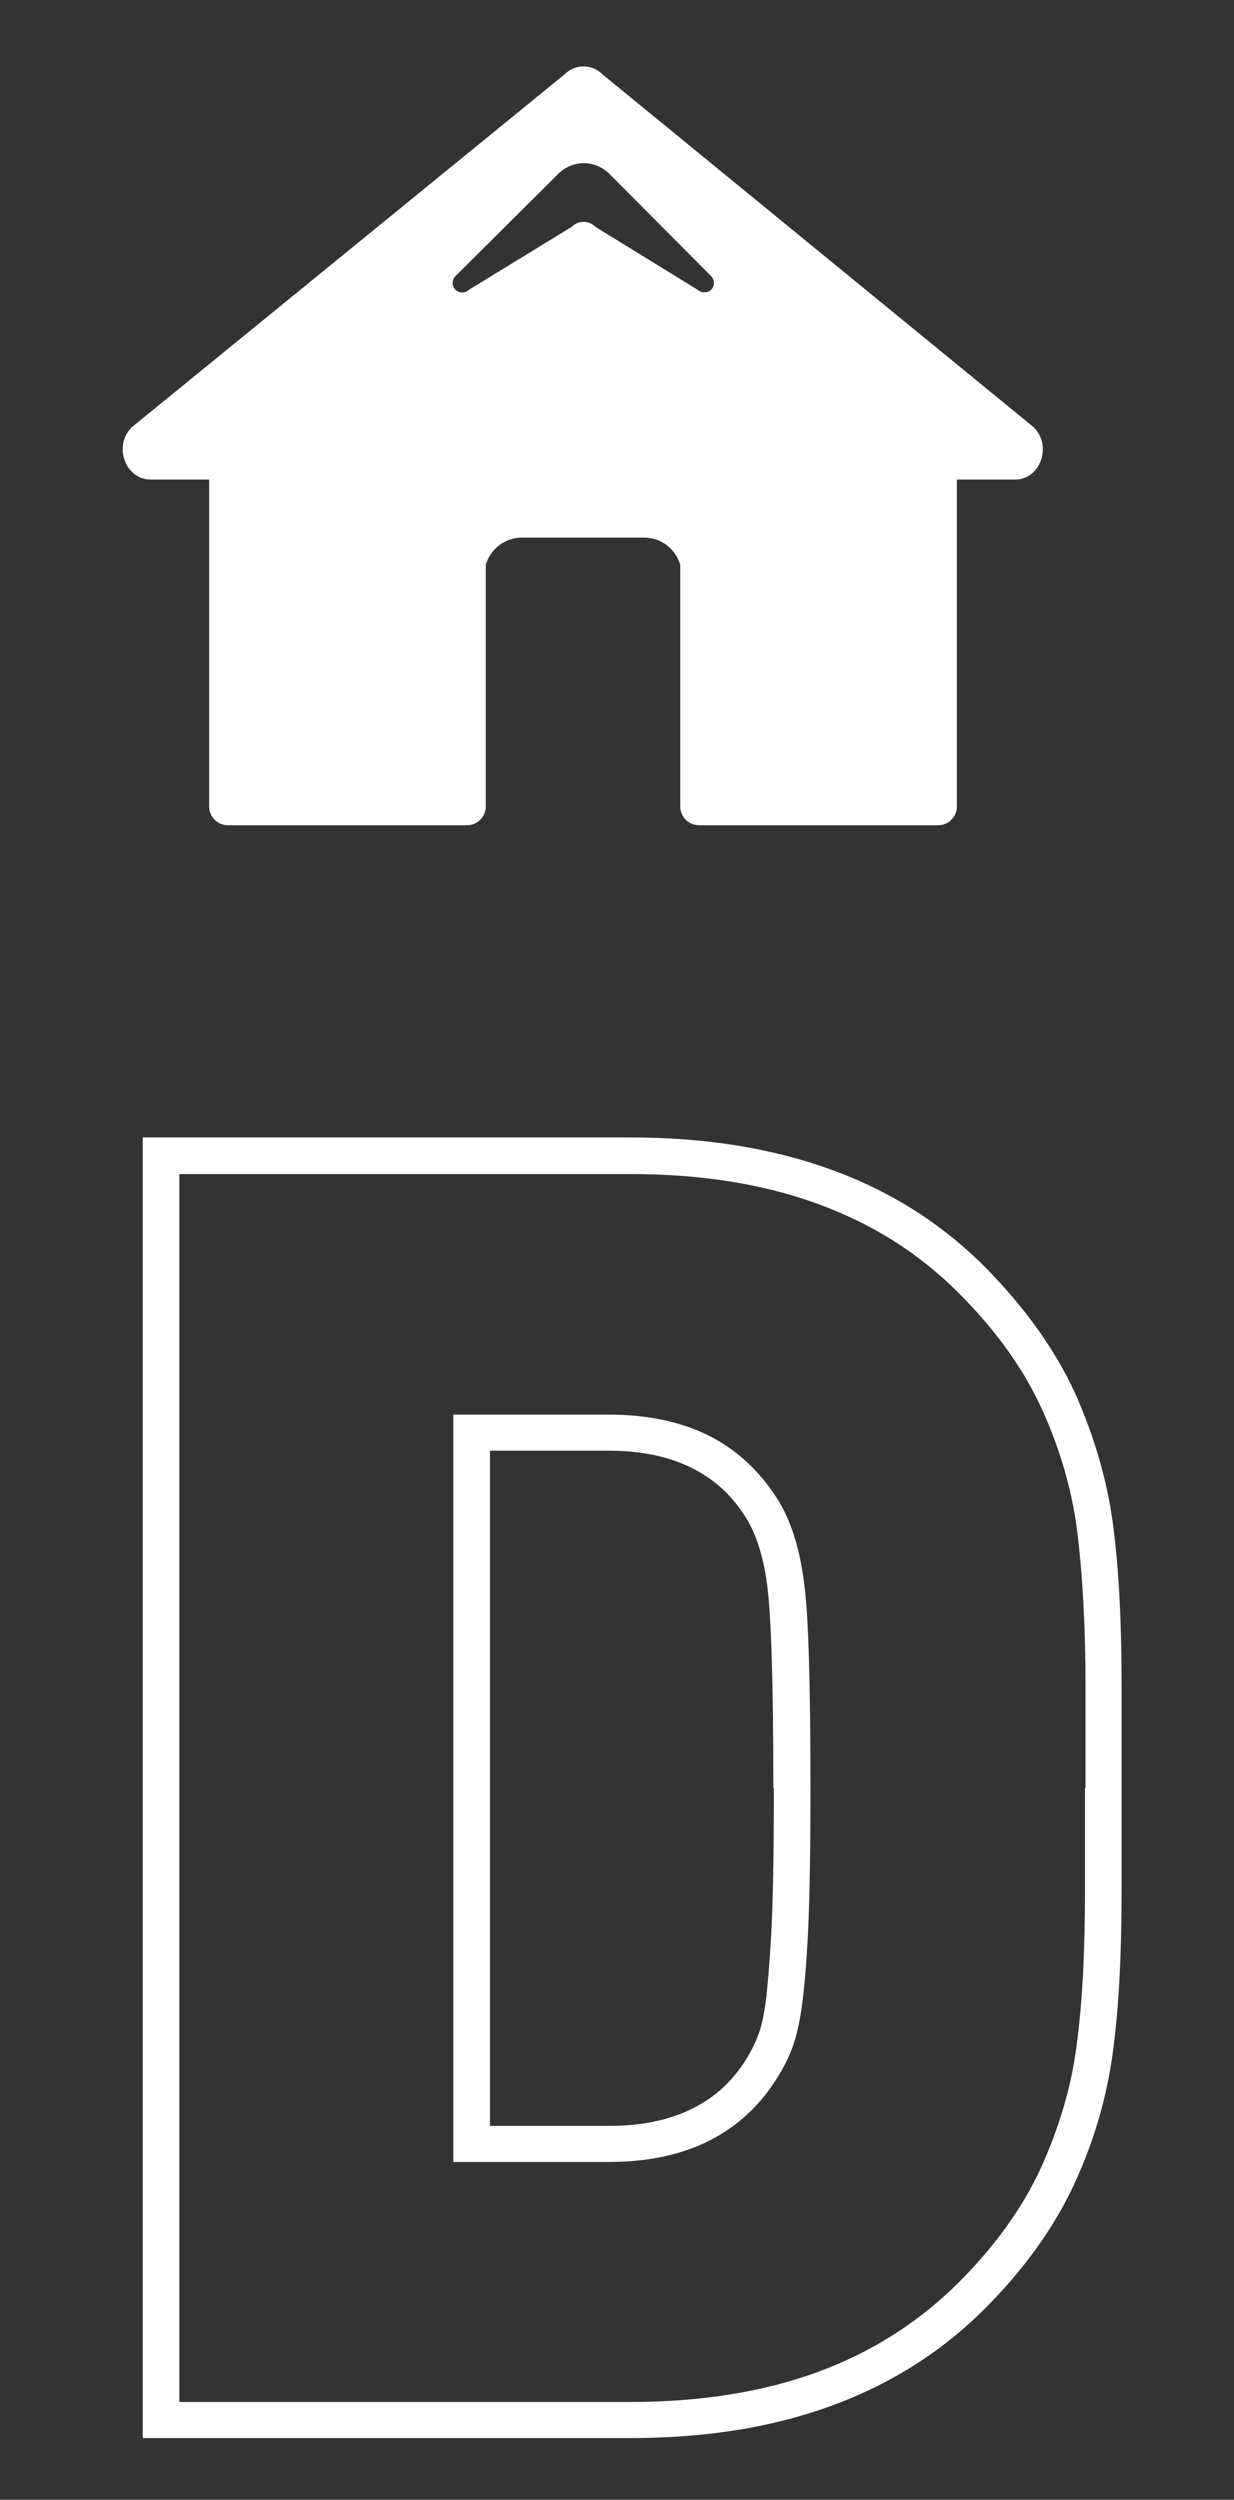
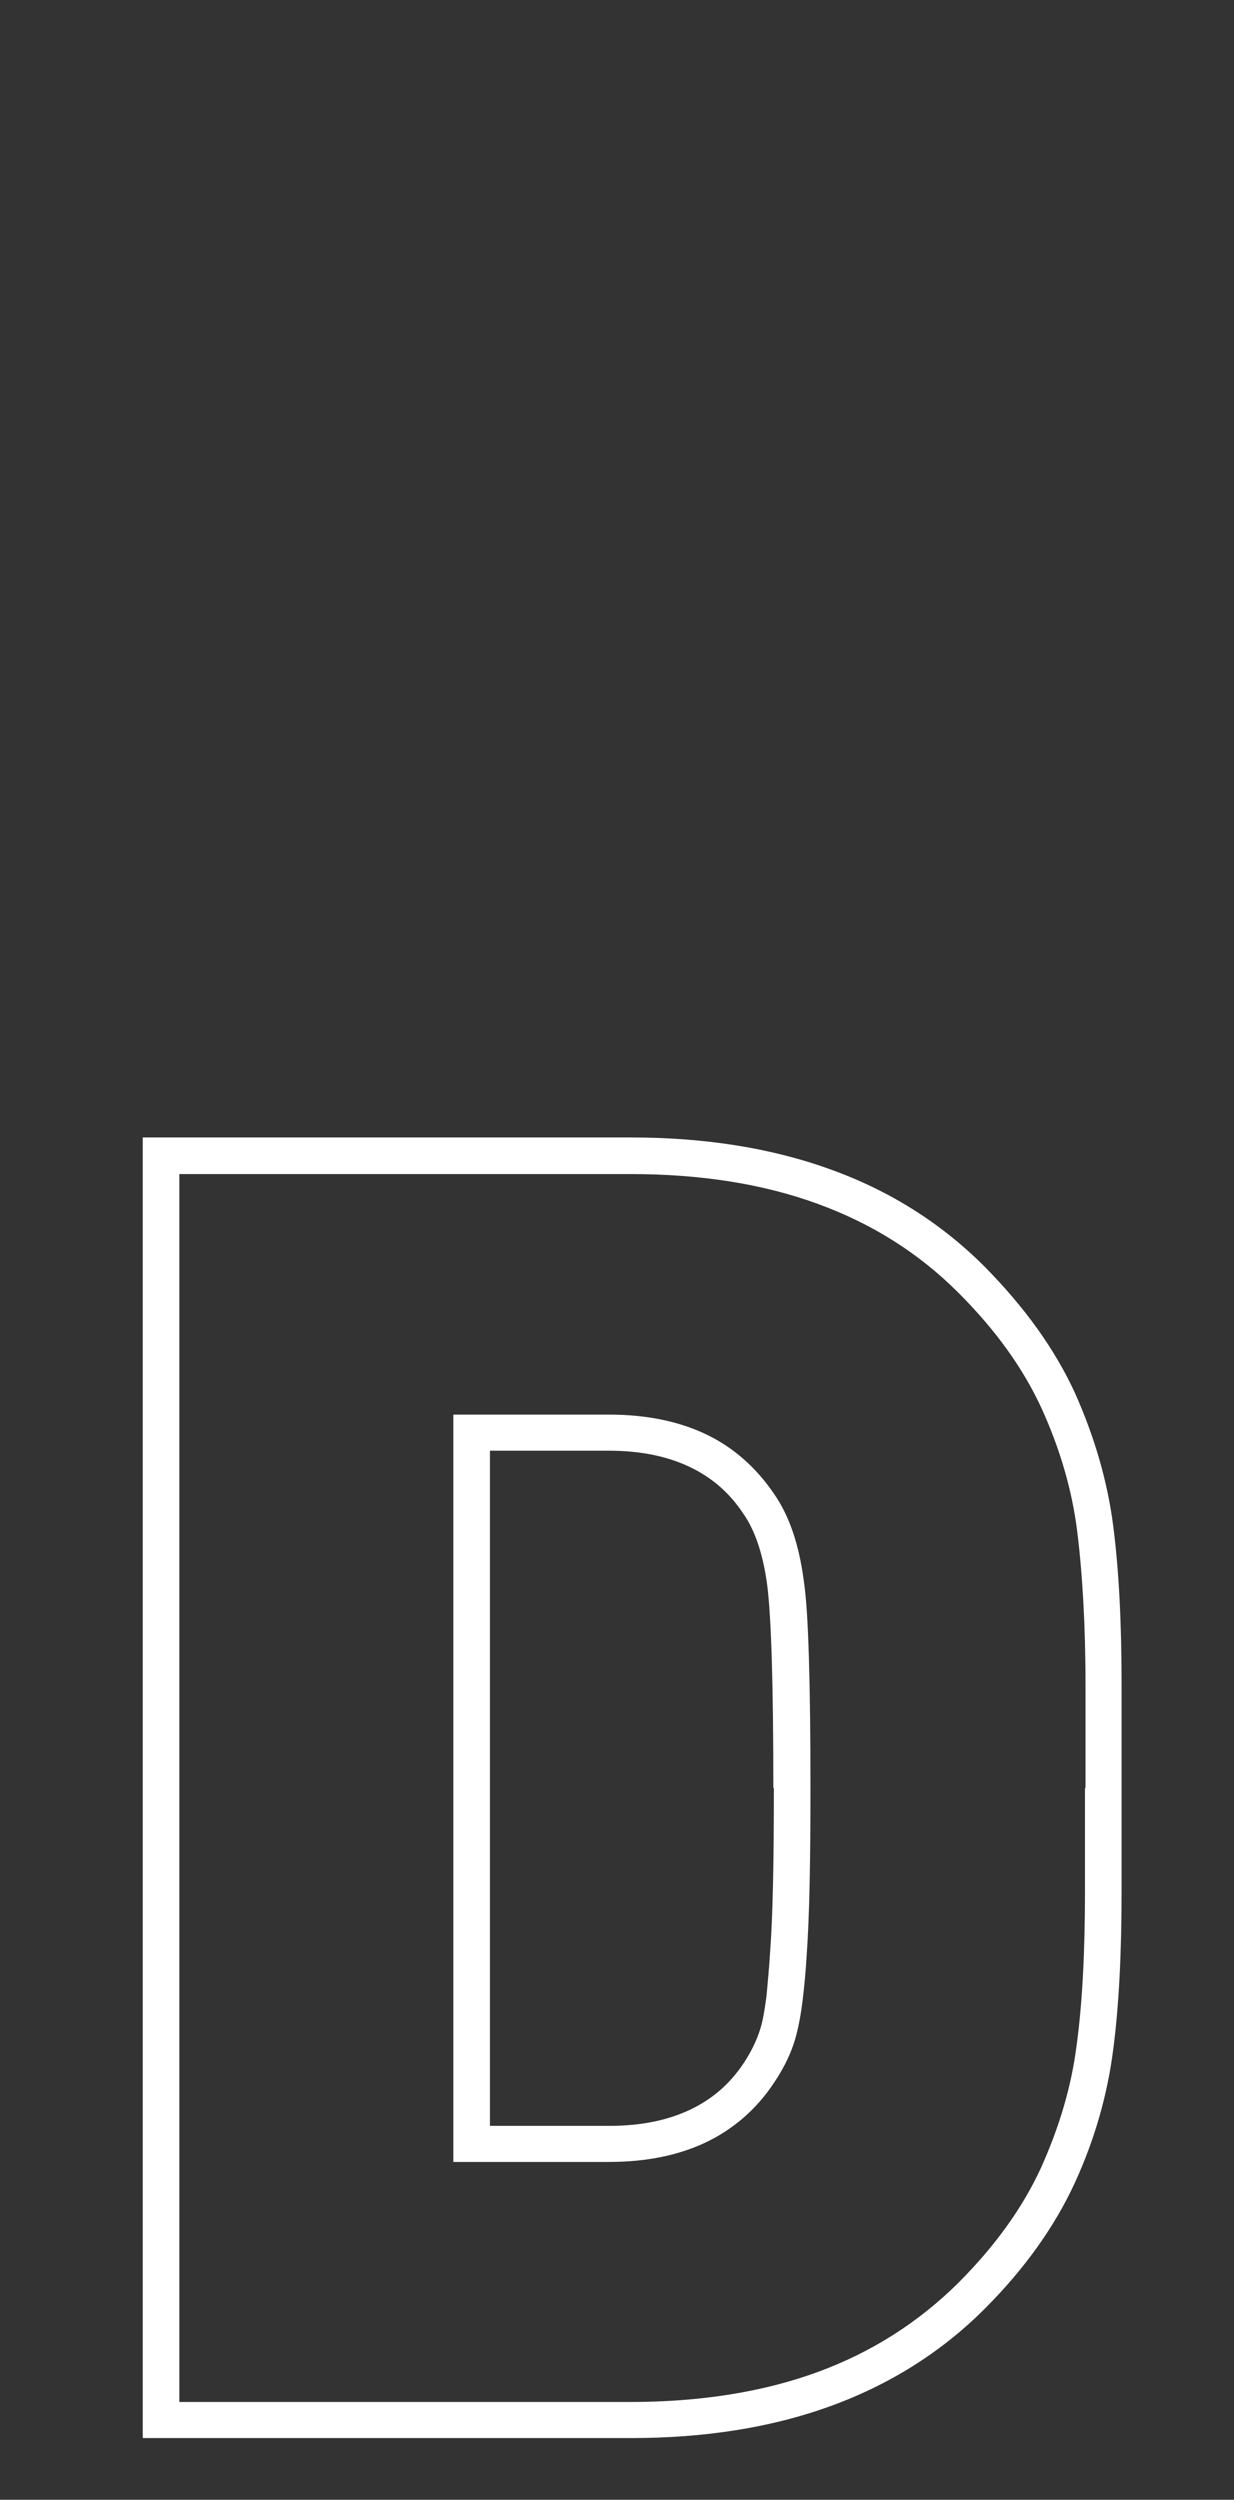
<svg xmlns="http://www.w3.org/2000/svg" id="Capa_1" x="0px" y="0px" viewBox="0 0 236 478" style="enable-background:new 0 0 236 478;" xml:space="preserve">
  <rect x="0" y="0" width="236" height="478" fill="#333333" stroke="none" />
  <style type="text/css">
	.st0{fill:#FFFFFF;}
</style>
  <g>
    <path class="st0" d="M155,341.9c0-10-0.1-18.3-0.3-24.9c-0.2-6.6-0.5-11.6-1-14.9l0,0c-0.9-6.7-2.7-12.2-5.7-16.5l-2.9,2l2.9-2   c-3.4-5-7.8-8.9-13.1-11.4c-5.3-2.5-11.5-3.7-18.4-3.7H86.7v142.9h29.8c6.9,0,13.1-1.2,18.4-3.7c5.3-2.5,9.8-6.4,13.1-11.4l0,0l0,0   c2.1-3.1,3.6-6.3,4.4-9.6l0,0c0.4-1.6,0.8-3.7,1.1-6.2c0.3-2.5,0.6-5.5,0.8-9l0,0C154.8,366.4,155,355.9,155,341.9h-7   c0,14-0.2,24.4-0.7,31.1l0,0c-0.2,3.4-0.5,6.3-0.7,8.6c-0.3,2.3-0.6,4.1-0.9,5.3l0,0c-0.6,2.4-1.7,4.9-3.4,7.5l0,0   c-2.7,4.1-6.1,7-10.3,9c-4.2,2-9.3,3.1-15.4,3.1H93.7V277.4l22.8,0c6.1,0,11.2,1.1,15.4,3.1c4.2,2,7.6,4.9,10.3,9l0,0l0,0   c2.1,3,3.7,7.5,4.5,13.4l0,0c0.4,3,0.7,7.8,0.9,14.3c0.2,6.5,0.3,14.7,0.3,24.7H155L155,341.9z M211,341.9h-3.5v19.7   c0,11.6-0.5,21.5-1.6,29.5c-1,7.9-3.3,15.6-6.8,23.4c-3.5,7.6-8.7,14.9-15.9,22.1l0,0c-7.6,7.5-16.5,13.2-26.9,17   c-10.4,3.8-22.4,5.7-35.8,5.7H34.3V224.5l86.3,0c13.5,0,25.4,1.9,35.8,5.7c10.4,3.8,19.3,9.4,26.9,17l0,0   c7.2,7.2,12.4,14.5,15.9,22.1c3.5,7.7,5.8,15.5,6.8,23.4c1,8,1.6,17.9,1.6,29.5v19.7H211h3.5v-19.7c0-11.8-0.5-21.9-1.6-30.4   c-1.1-8.6-3.6-17.1-7.3-25.4c-3.9-8.5-9.7-16.5-17.3-24.2l0,0c-8.3-8.3-18.1-14.5-29.5-18.6c-11.3-4.1-24.1-6.1-38.2-6.1H27.3   v248.7h93.3c14.2,0,26.9-2,38.2-6.1c11.3-4.1,21.2-10.3,29.5-18.6l0,0c7.6-7.6,13.4-15.7,17.3-24.2c3.8-8.3,6.2-16.8,7.3-25.4   c1.1-8.4,1.6-18.5,1.6-30.4v-19.7H211z" />
  </g>
-   <path class="st0" d="M136,55.4c-0.4,0.4-0.8,0.5-1.3,0.5c-0.5,0-1-0.2-1.3-0.5l-19.5-12c-1.3-1.3-3.3-1.3-4.6,0l-19.6,12  c-0.7,0.7-1.9,0.7-2.6,0c-0.7-0.7-0.7-1.9,0-2.6l19.6-19.5c2.8-2.8,7.1-2.8,9.9,0L136,52.8C136.7,53.5,136.7,54.7,136,55.4   M197.7,81.7l-82.5-67.5c-2-2-5.2-2-7.2,0L25.2,81.7c-3.6,3.6-1.2,10,3.6,10H40v62.5c0,2,1.6,3.6,3.6,3.6h45.7c2,0,3.6-1.6,3.6-3.6  V108c0.9-3,3.6-5.2,6.9-5.2h23.4c3.3,0,6,2.2,6.9,5.2v46.2c0,2,1.6,3.6,3.6,3.6h45.7c2,0,3.6-1.6,3.6-3.6V91.7h11.2  C198.9,91.7,201.3,85.3,197.7,81.7" />
</svg>